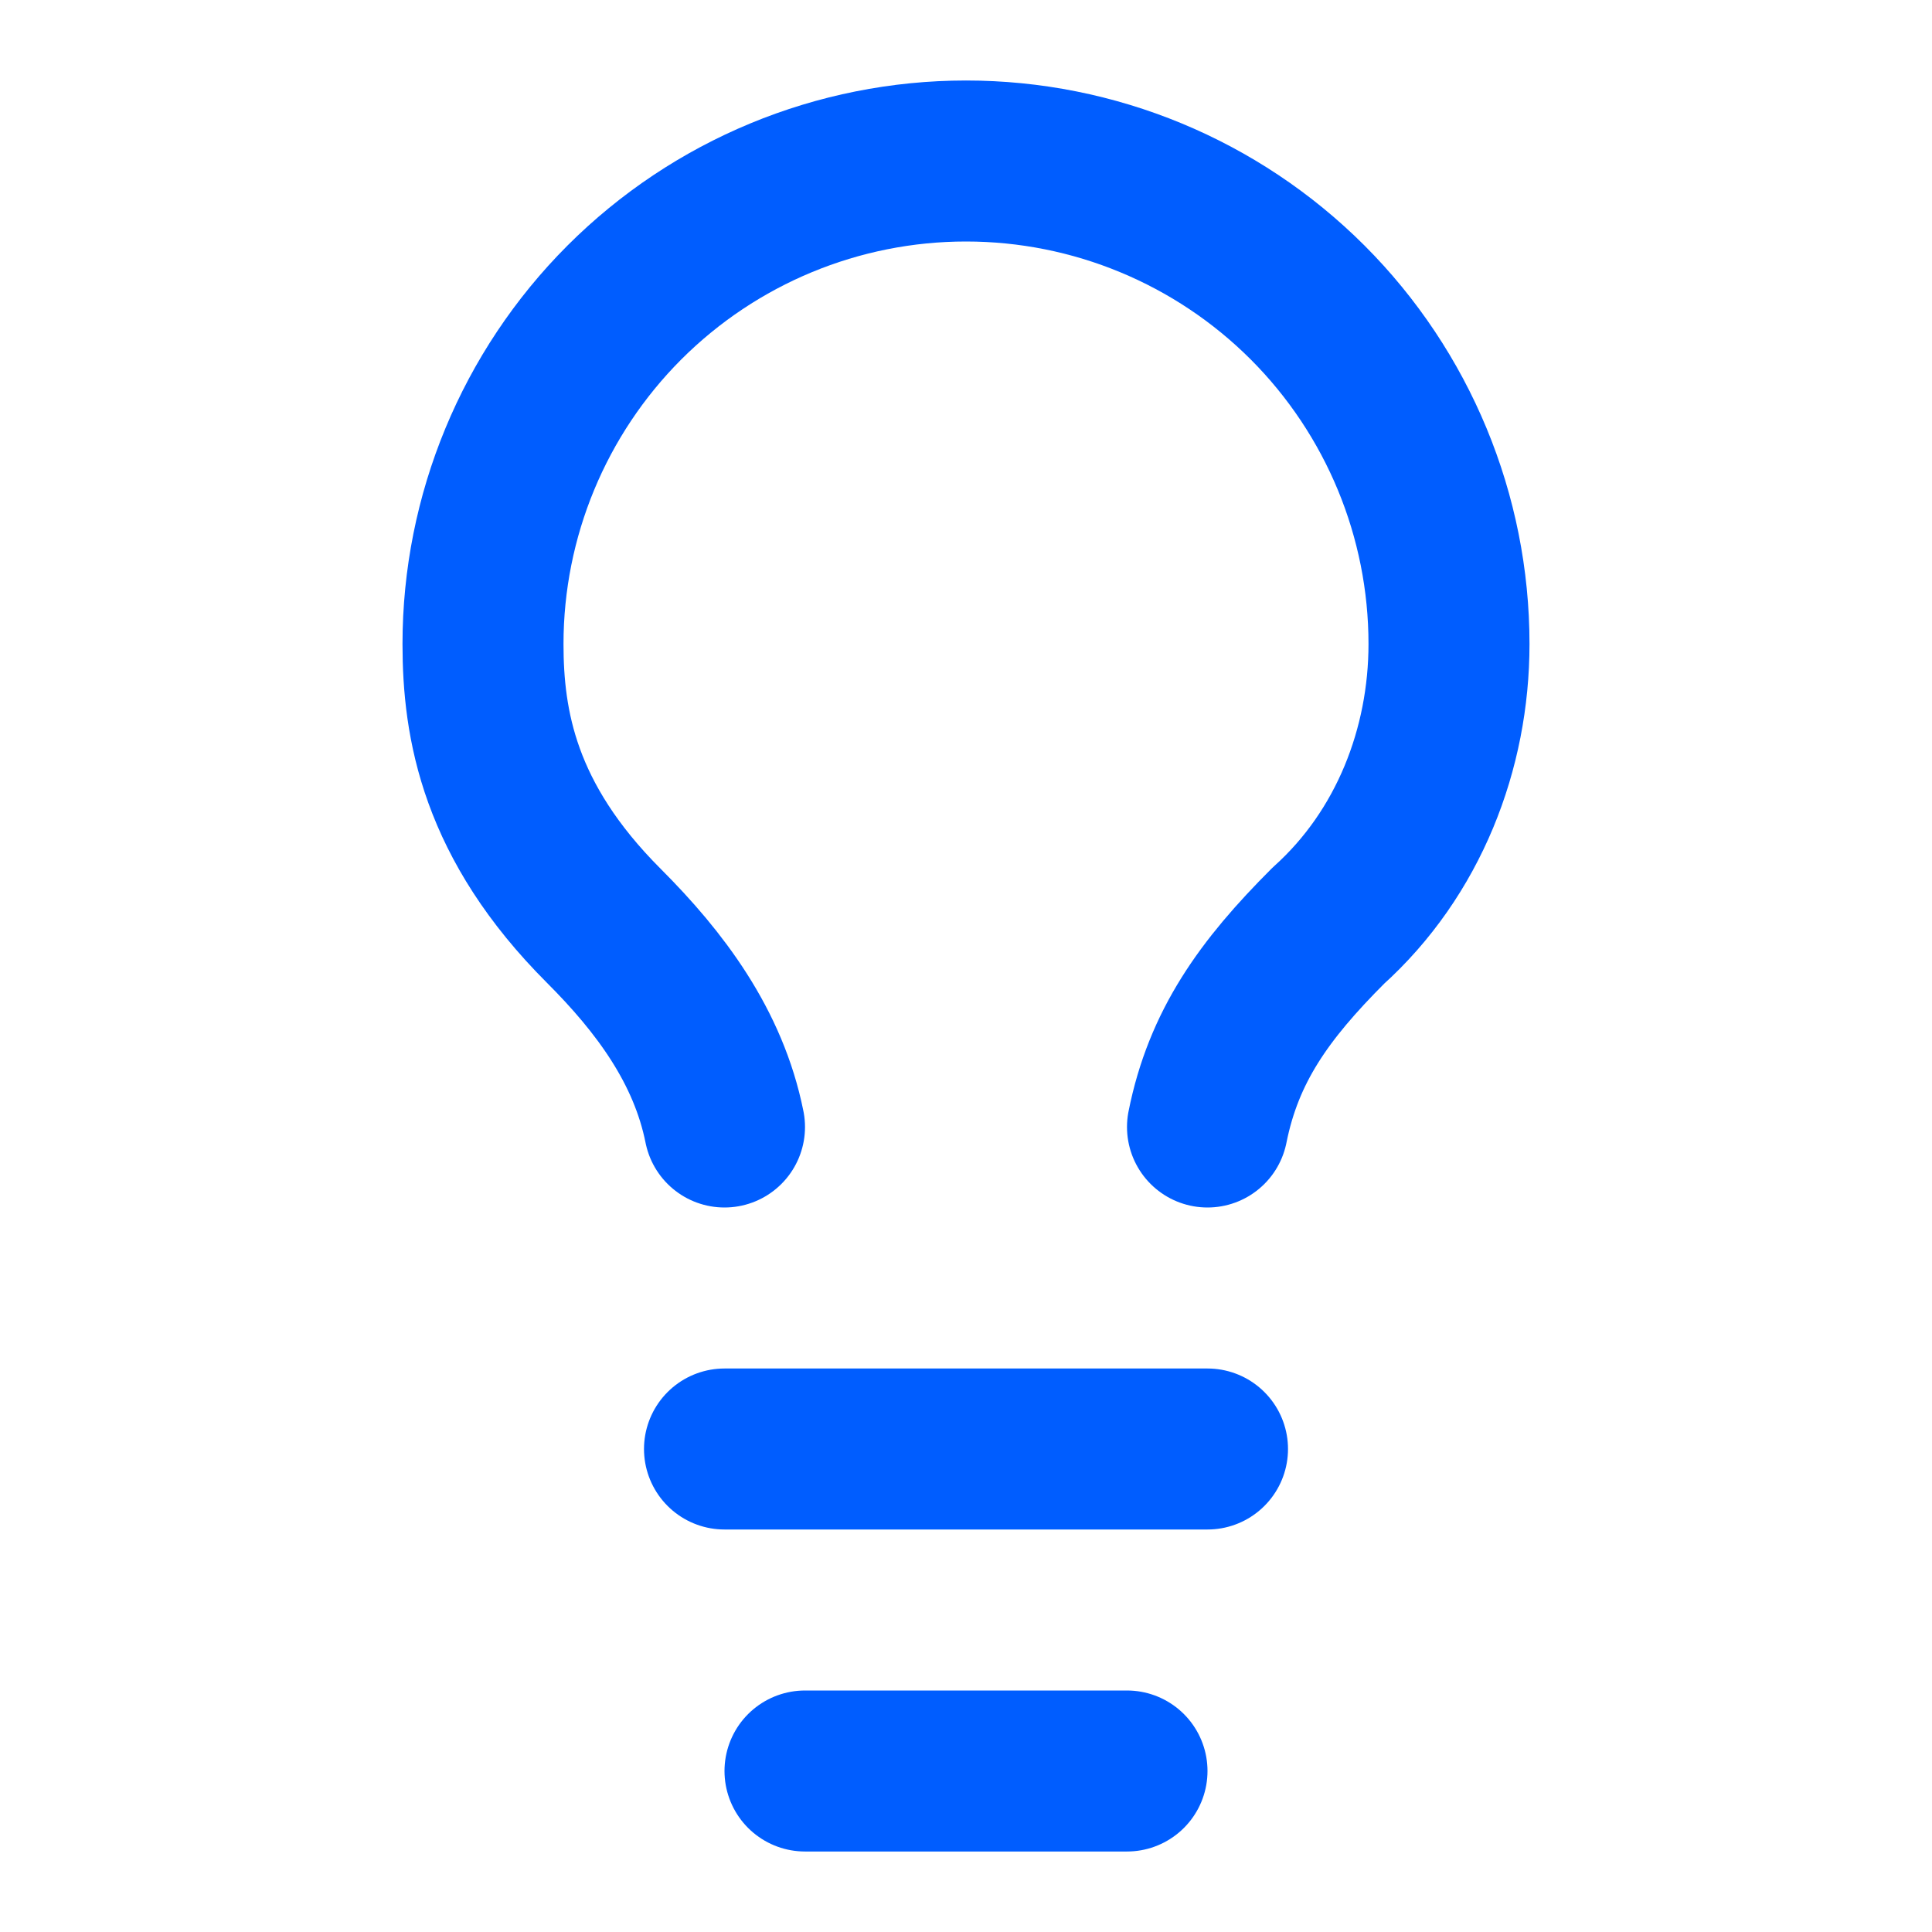
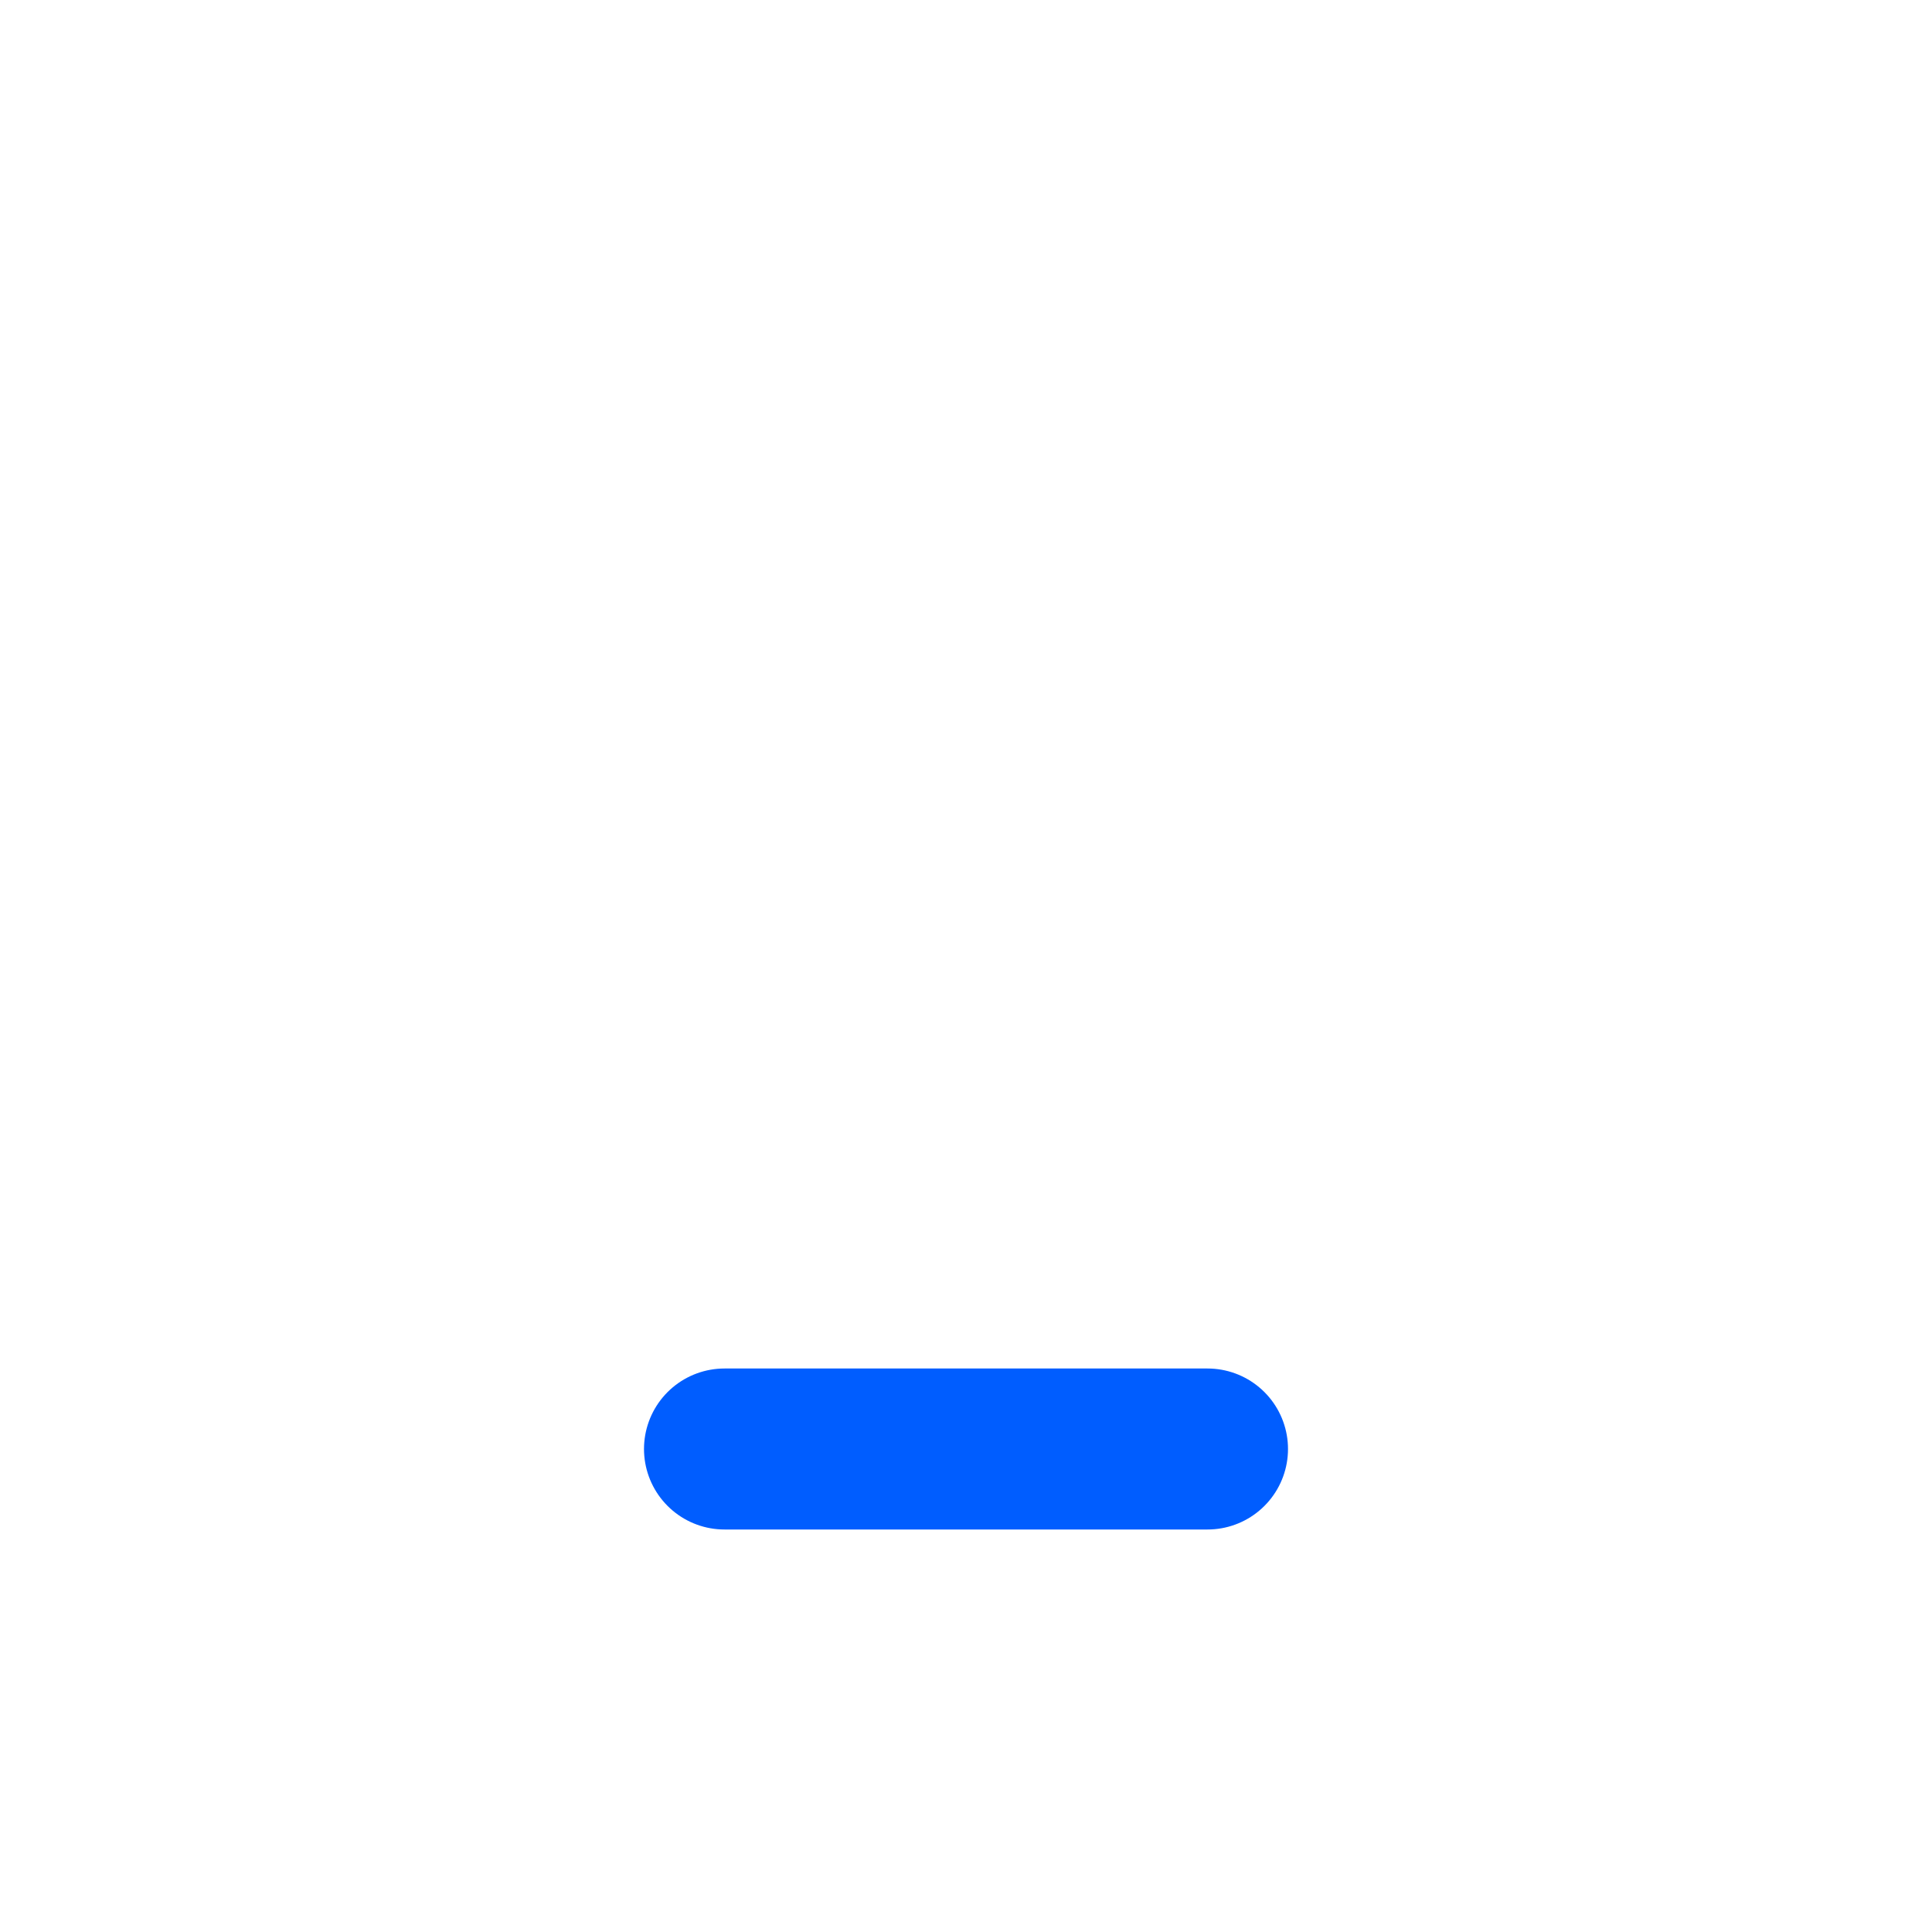
<svg xmlns="http://www.w3.org/2000/svg" width="24" height="24" viewBox="0 0 24 24" fill="none">
-   <path d="M15 14C15.2 13 15.7 12.3 16.5 11.5C17.5 10.6 18 9.3 18 8C18 6.409 17.368 4.883 16.243 3.757C15.117 2.632 13.591 2 12 2C10.409 2 8.883 2.632 7.757 3.757C6.632 4.883 6 6.409 6 8C6 9 6.2 10.2 7.5 11.5C8.2 12.2 8.8 13 9 14" stroke="#005DFF" stroke-width="2" stroke-linecap="round" stroke-linejoin="round" />
  <path d="M9 18H15" stroke="#005DFF" stroke-width="2" stroke-linecap="round" stroke-linejoin="round" />
-   <path d="M10 22H14" stroke="#005DFF" stroke-width="2" stroke-linecap="round" stroke-linejoin="round" />
</svg>